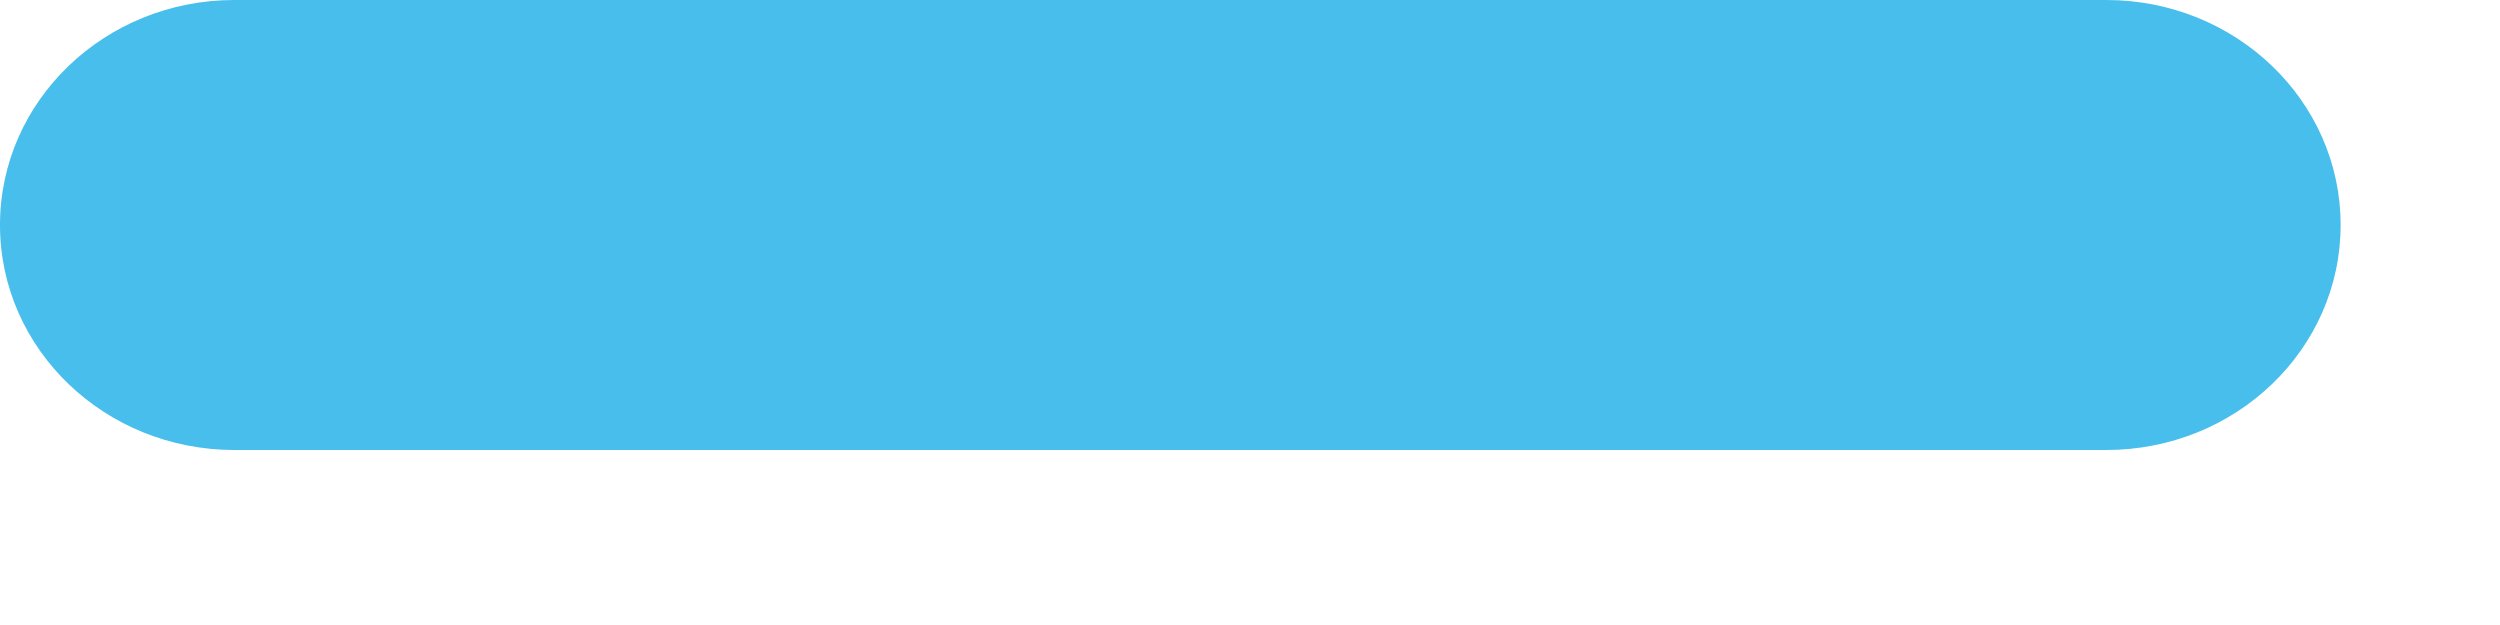
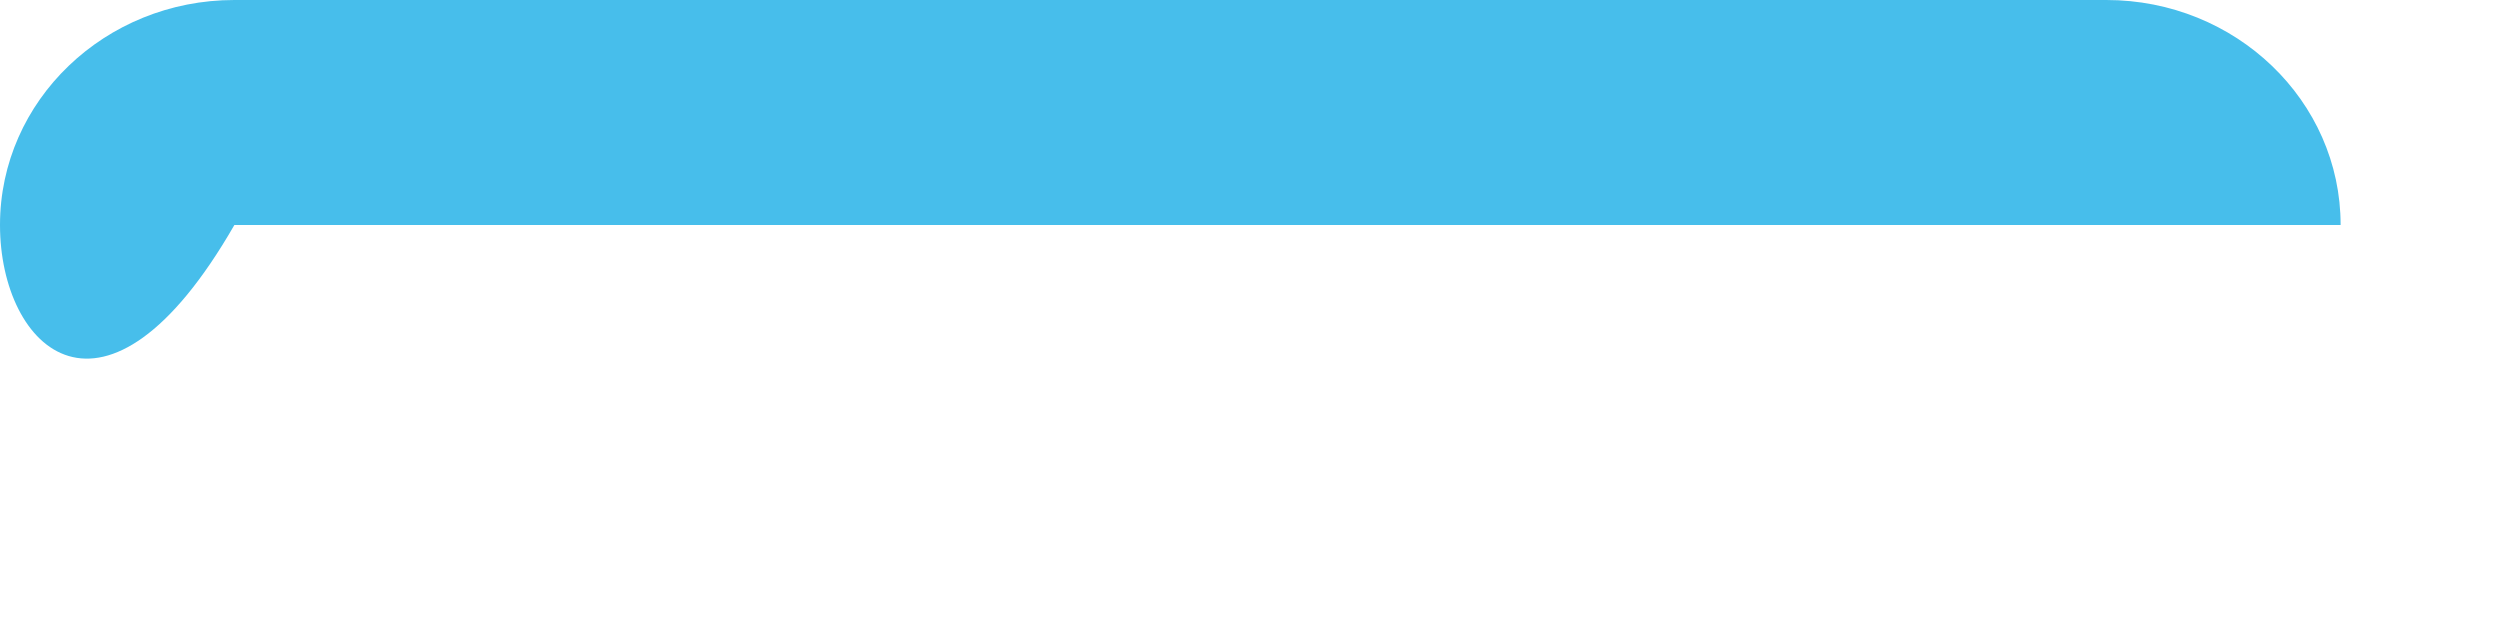
<svg xmlns="http://www.w3.org/2000/svg" fill="none" height="100%" overflow="visible" preserveAspectRatio="none" style="display: block;" viewBox="0 0 8 2" width="100%">
-   <path clip-rule="evenodd" d="M0 0.72C0 0.322 0.336 0 0.75 0H6.74C7.154 0 7.49 0.322 7.49 0.72C7.49 1.118 7.154 1.44 6.74 1.44H0.75C0.336 1.44 0 1.118 0 0.72Z" fill="#47BEEB" fill-rule="evenodd" id="Vector" />
+   <path clip-rule="evenodd" d="M0 0.72C0 0.322 0.336 0 0.75 0H6.74C7.154 0 7.49 0.322 7.49 0.72H0.75C0.336 1.44 0 1.118 0 0.72Z" fill="#47BEEB" fill-rule="evenodd" id="Vector" />
</svg>